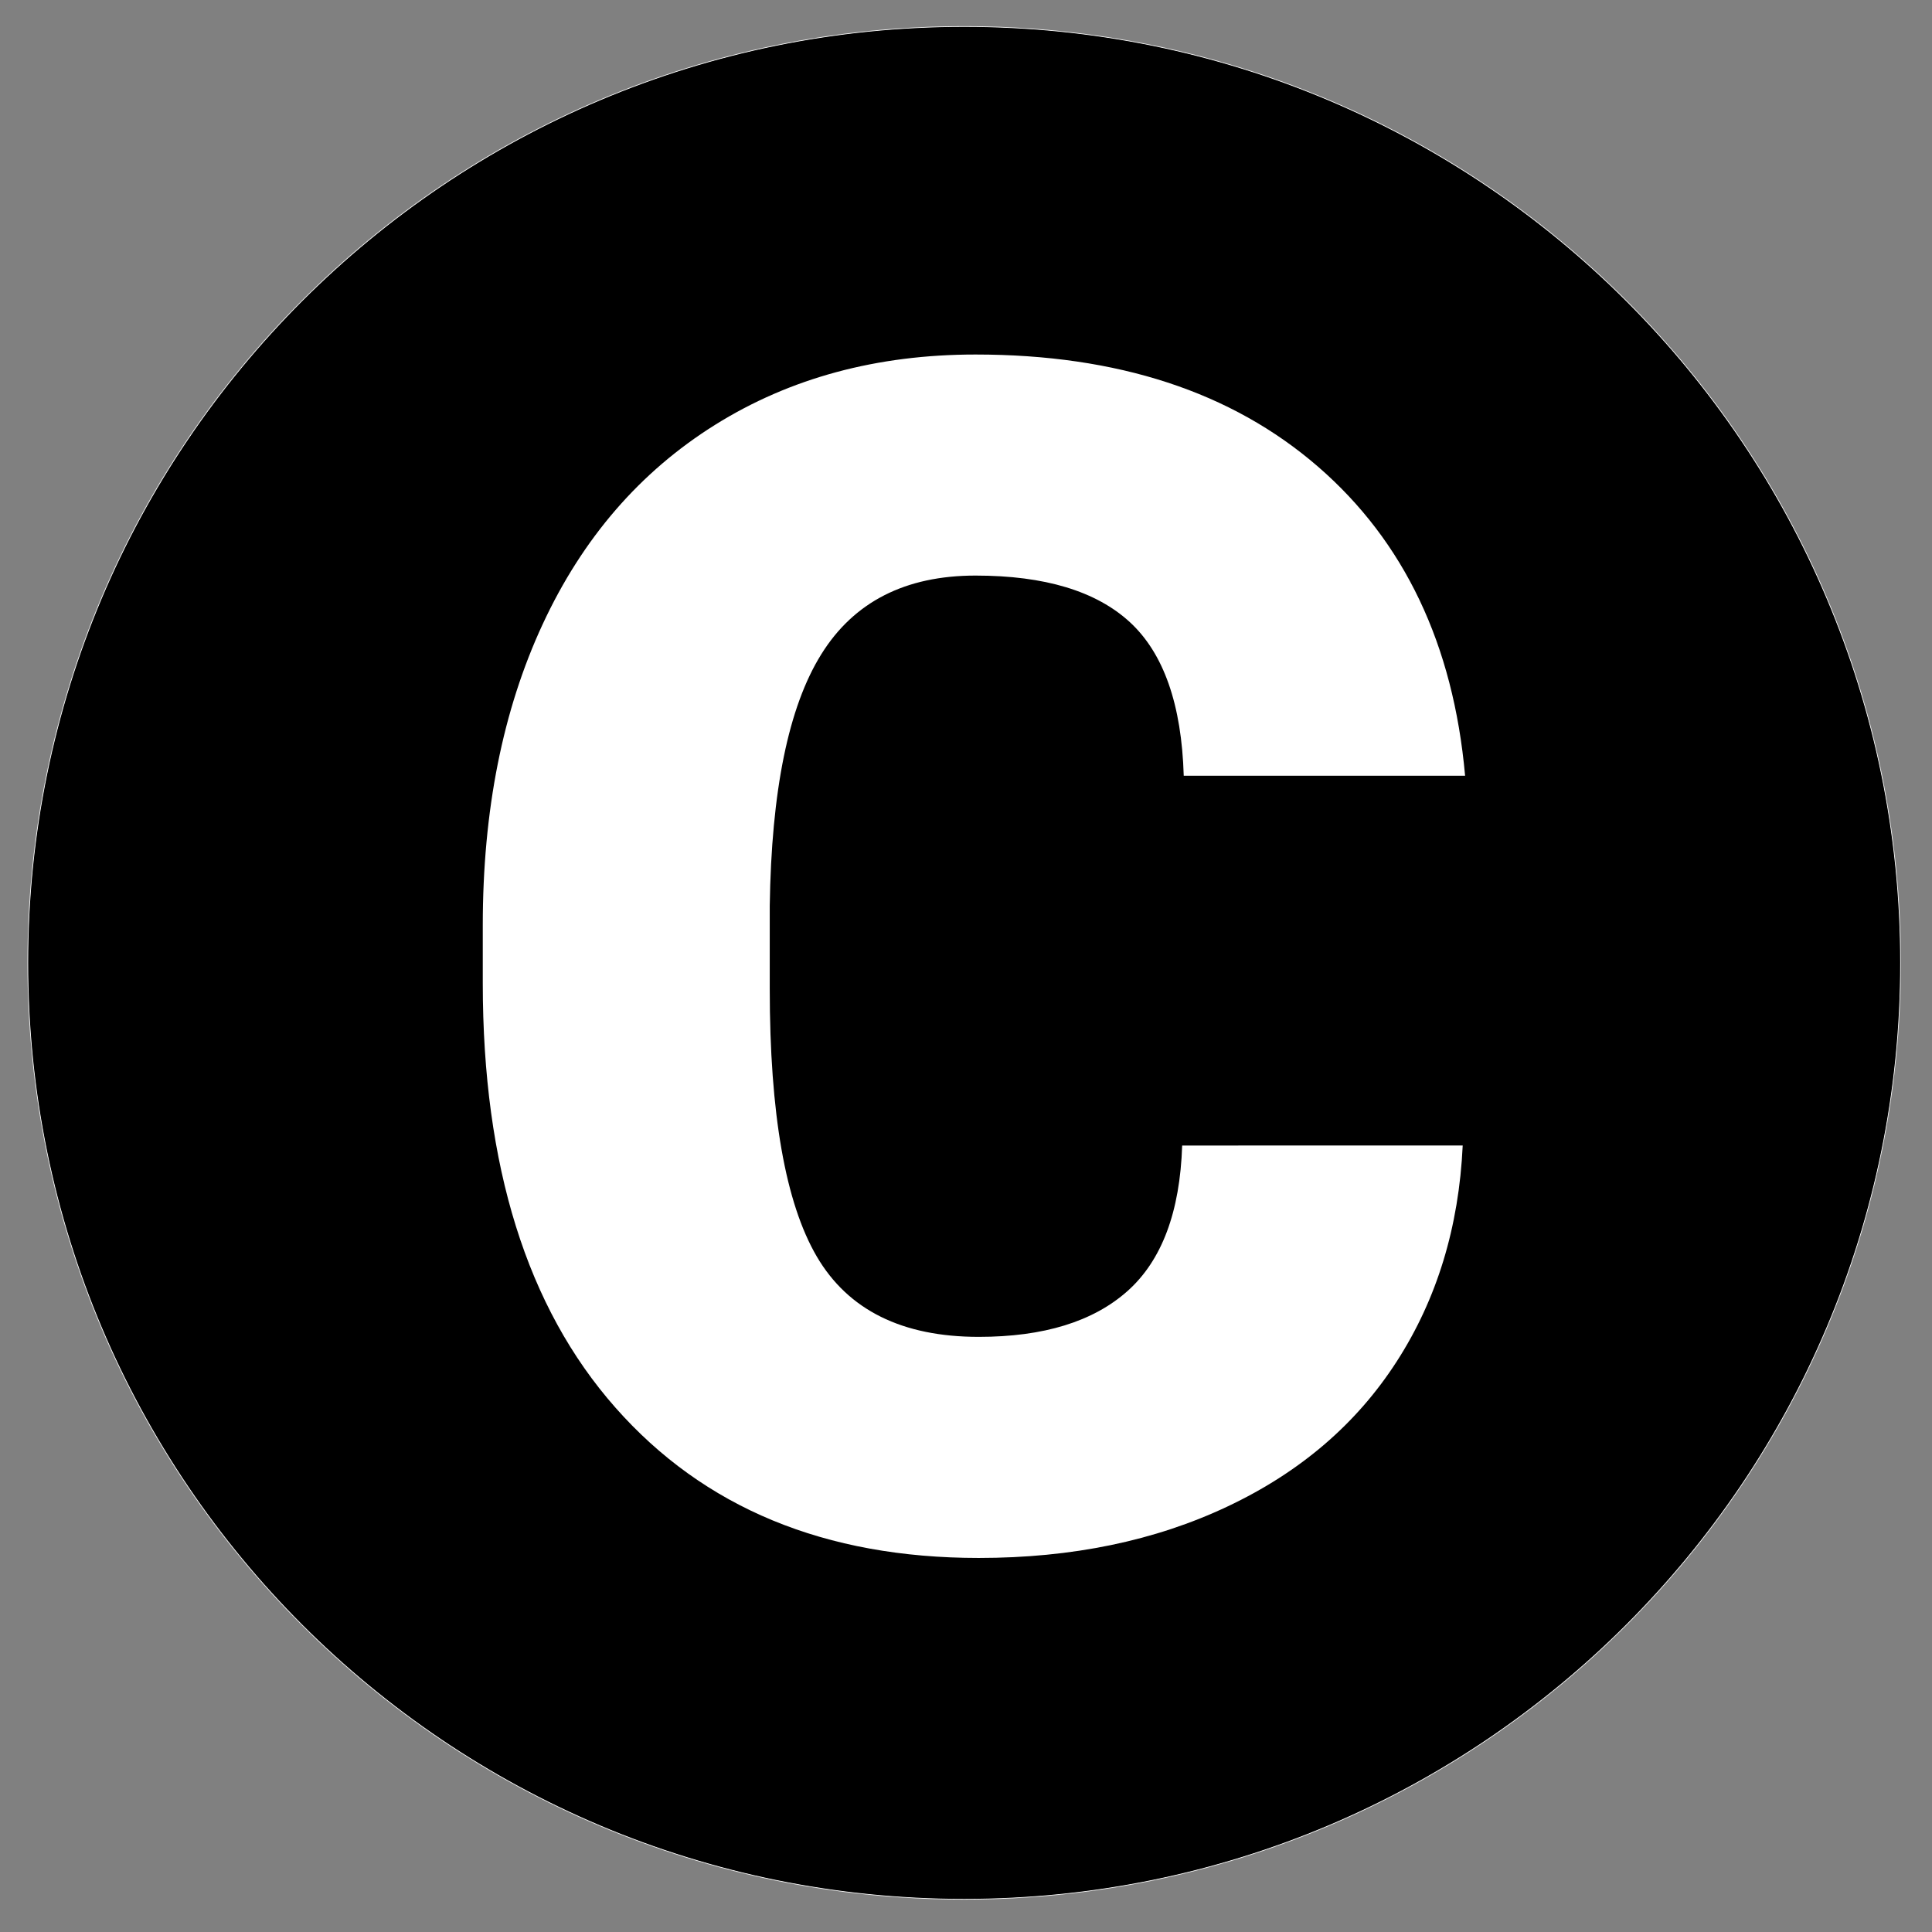
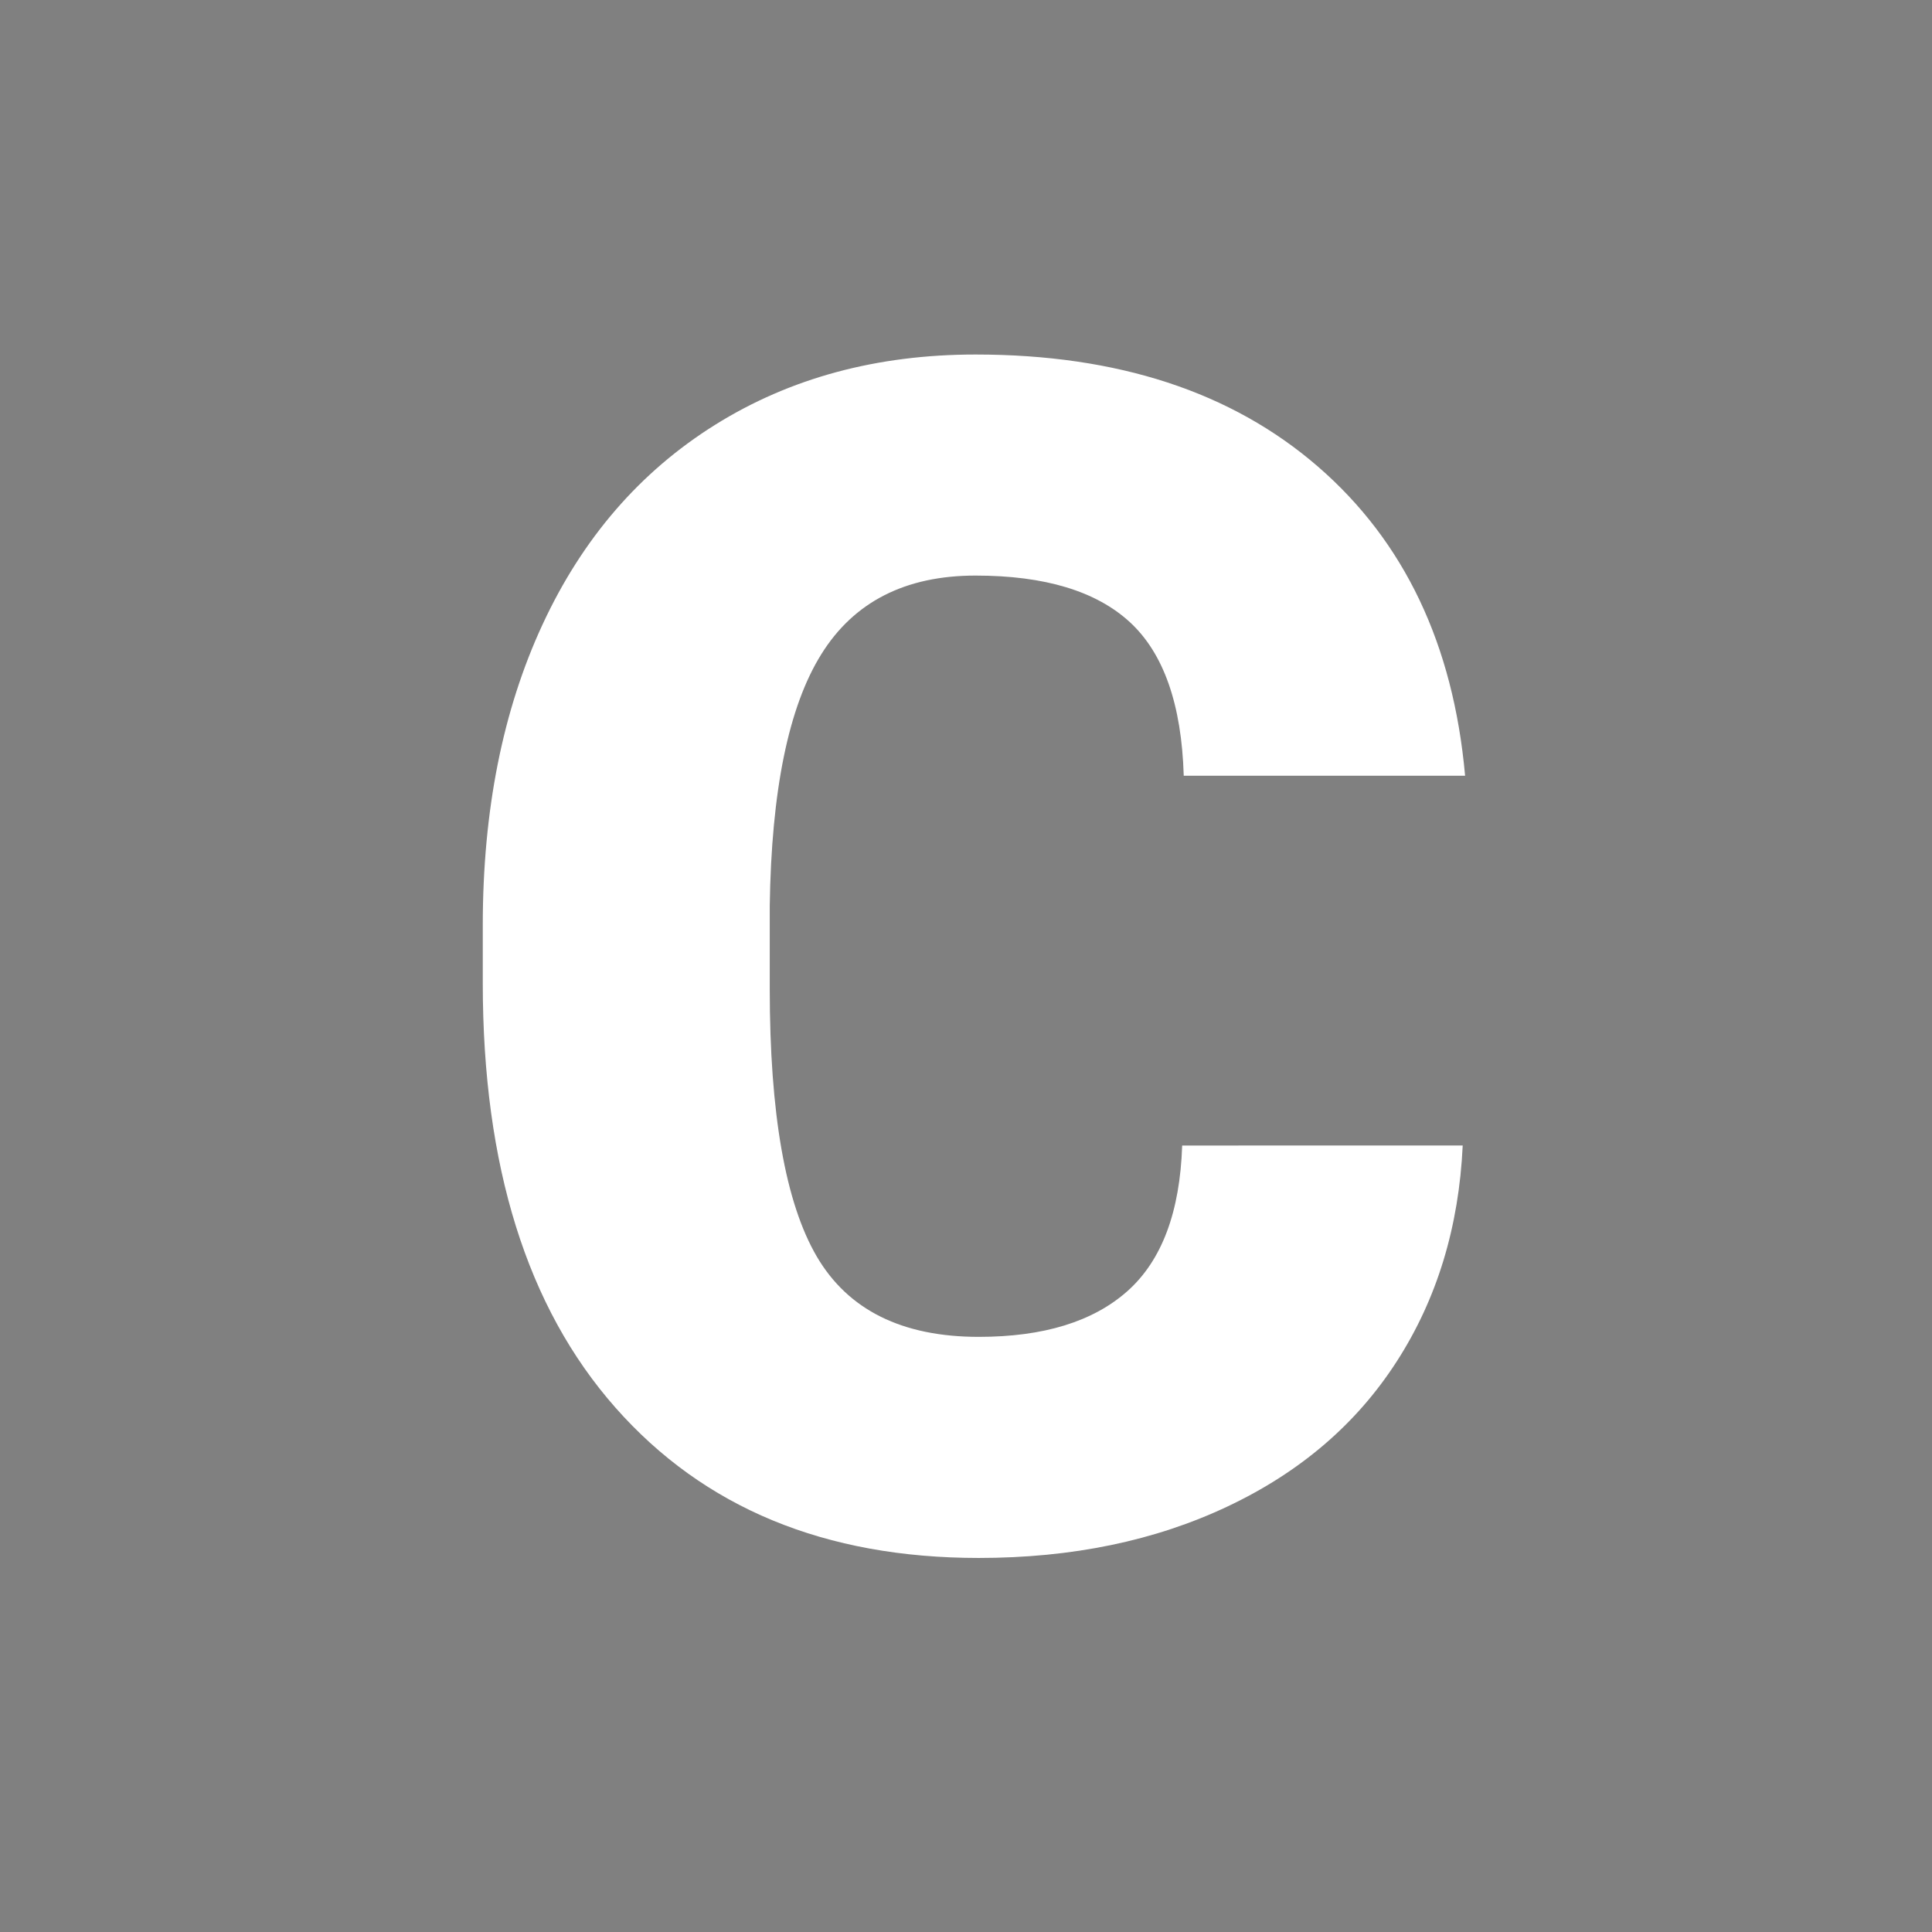
<svg xmlns="http://www.w3.org/2000/svg" version="1.1" id="Layer_1" x="0px" y="0px" width="2834.65px" height="2834.65px" viewBox="0 0 2834.65 2834.65" enable-background="new 0 0 2834.65 2834.65" xml:space="preserve">
  <rect x="0" y="0" width="2834.65" height="2834.65" fill="#808080" stroke="none" />
  <g>
-     <path stroke="#FFFFFF" d="M2788.527,1412.757c0,758.739-615.092,1373.84-1373.824,1373.84   c-758.811,0-1373.902-615.102-1373.902-1373.84c0-758.792,615.091-1373.883,1373.902-1373.883   C2173.436,38.874,2788.527,653.965,2788.527,1412.757z" />
    <g>
      <path fill="#FFFFFF" d="M2146.098,1680.719c-5.576,119.574-37.709,225.146-96.685,316.646    c-58.983,91.702-141.725,162.599-248.298,212.913c-106.545,50.41-228.191,75.568-365.021,75.568    c-225.715,0-403.448-73.564-533.198-220.661c-129.72-146.931-194.563-354.569-194.563-622.722v-84.891    c0-168.273,29.269-315.524,87.869-441.688c58.582-126.241,142.912-223.75,252.95-292.554    c110.081-68.805,237.579-103.182,382.202-103.182c208.36,0,375.806,54.825,502.427,164.508    c126.593,109.696,198.568,260.89,215.832,453.528h-412.824c-3.095-104.559-29.498-179.68-78.953-225.284    c-49.564-45.623-125.046-68.413-226.481-68.413c-102.999,0-178.554,38.527-226.443,115.599    c-48.027,77.071-73.145,200.126-75.533,369.167v121.462c0,183.233,23.044,314.146,68.948,392.759    c46.052,78.643,125.327,117.98,237.77,117.98c95.119,0,167.836-22.404,218.188-67.219    c50.314-44.853,77.007-115.964,80.209-213.517H2146.098z" />
    </g>
  </g>
</svg>